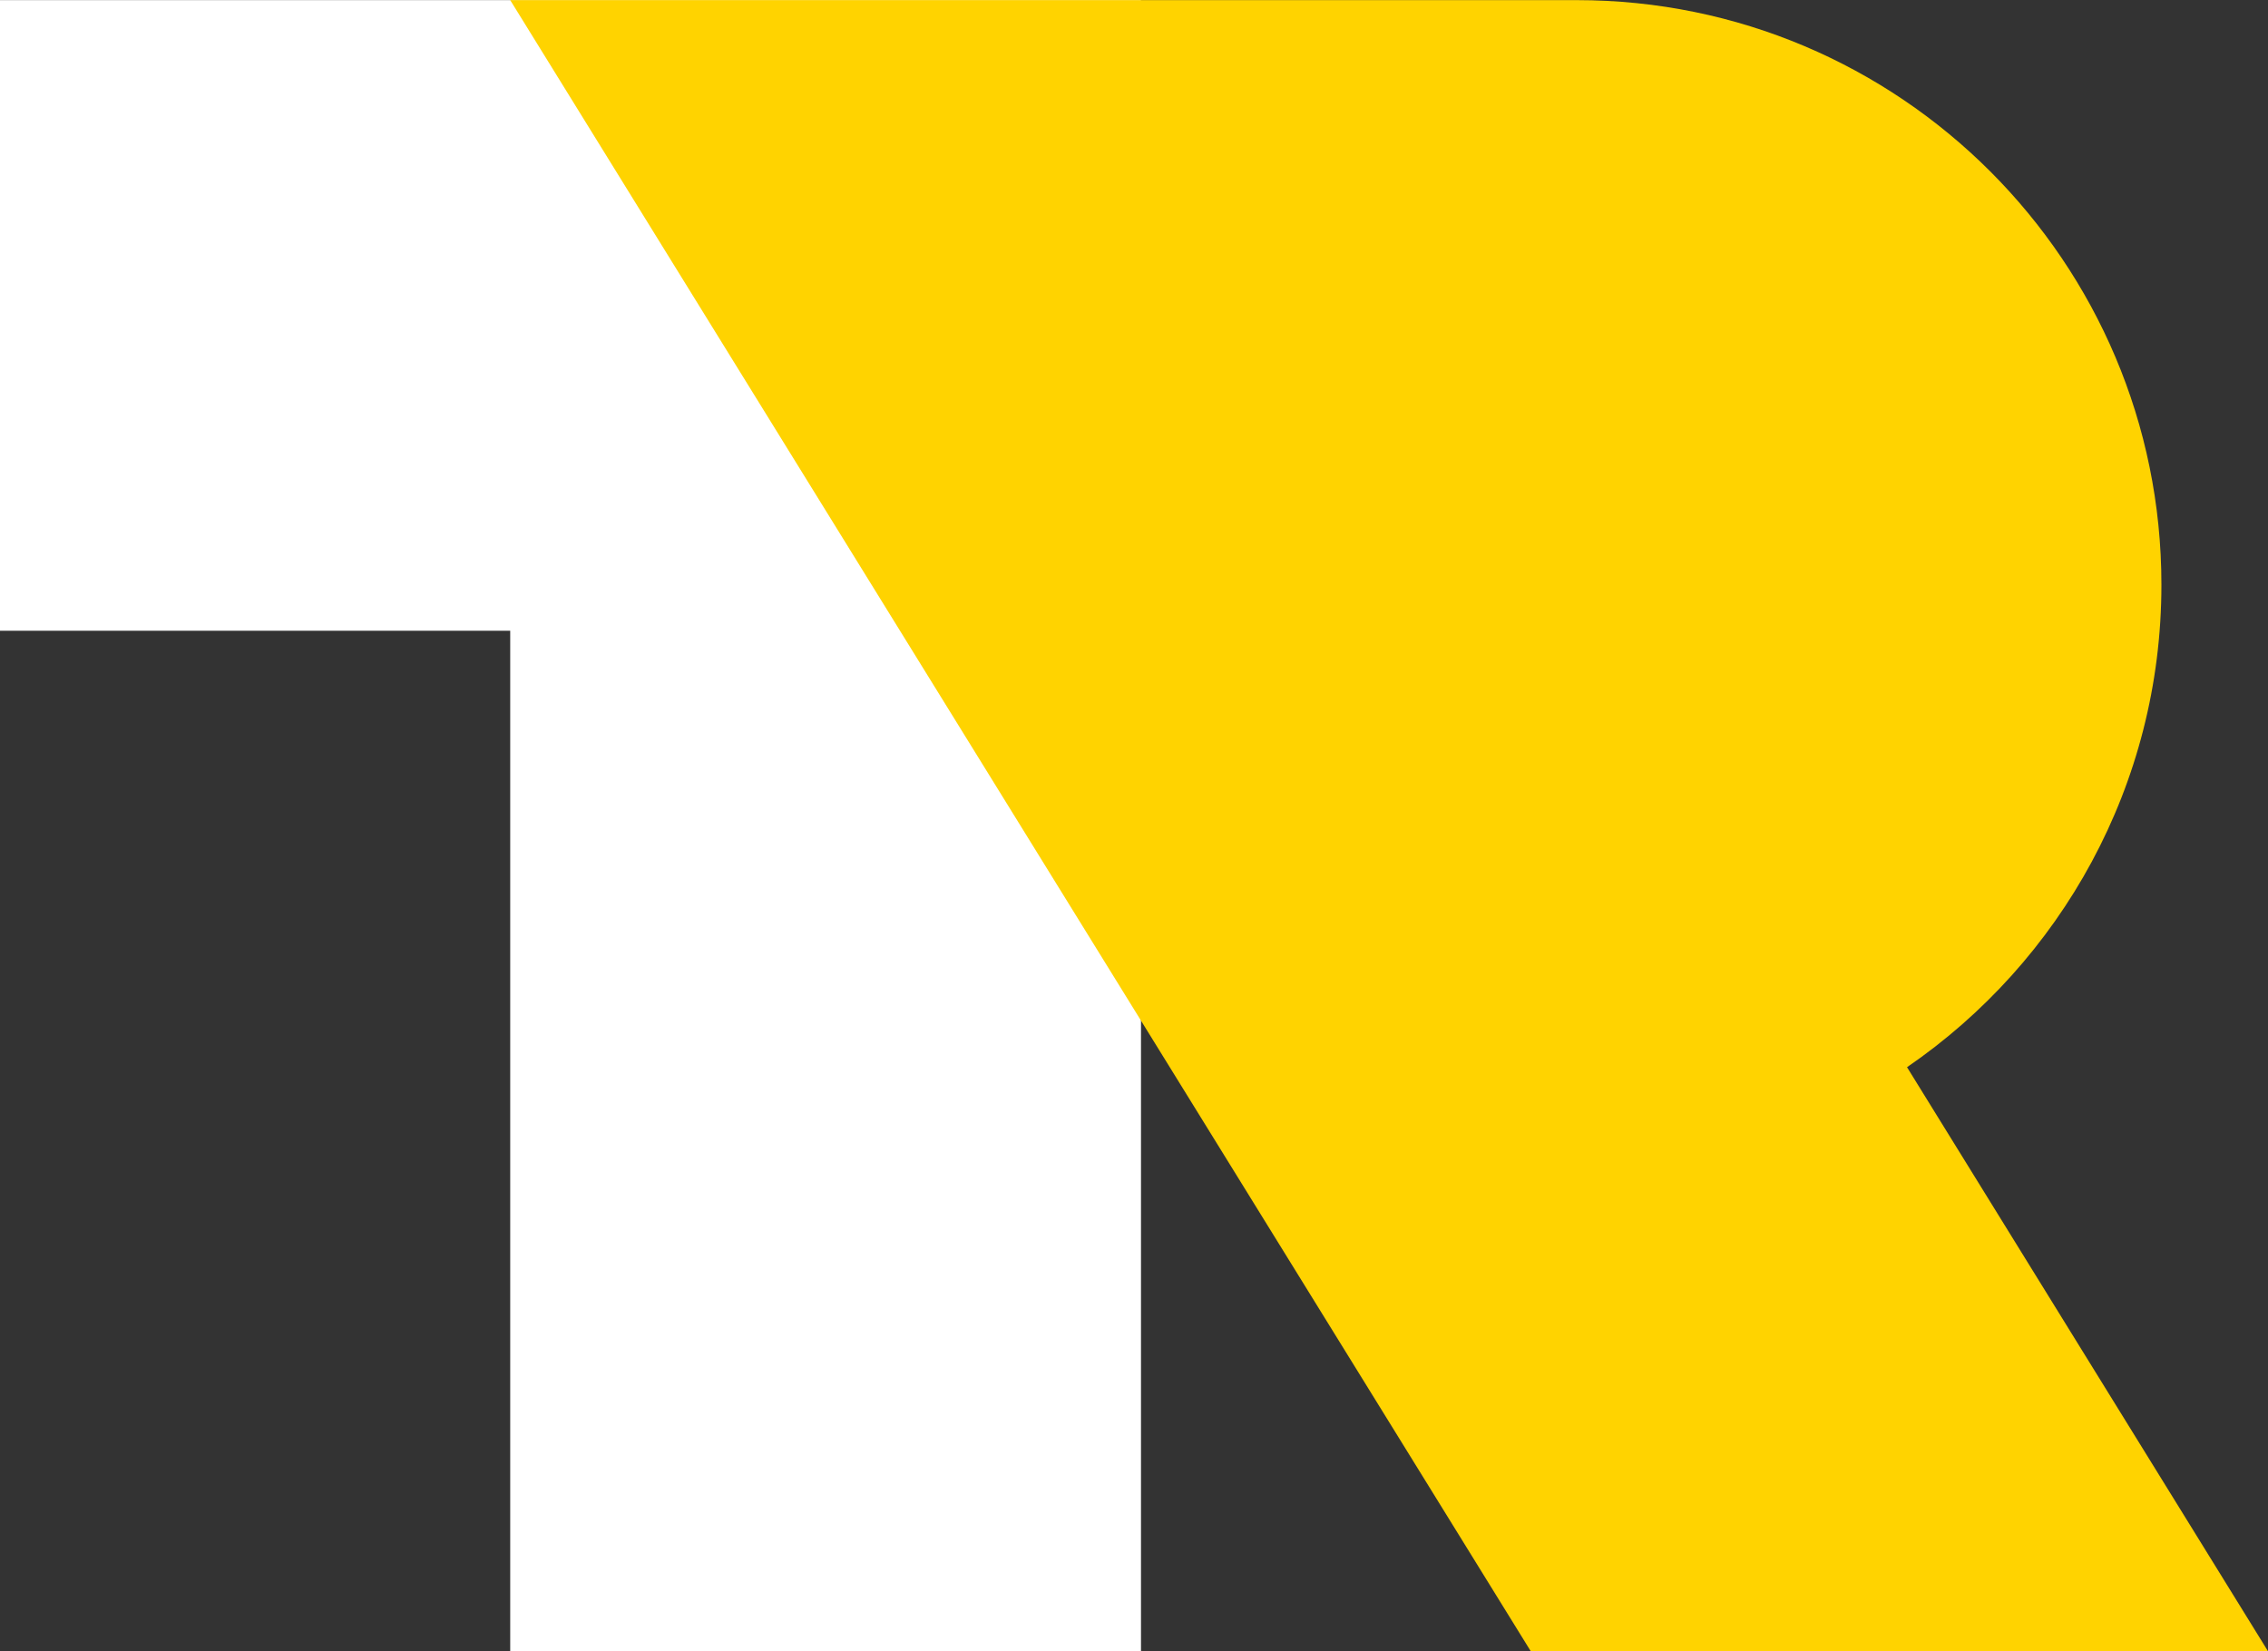
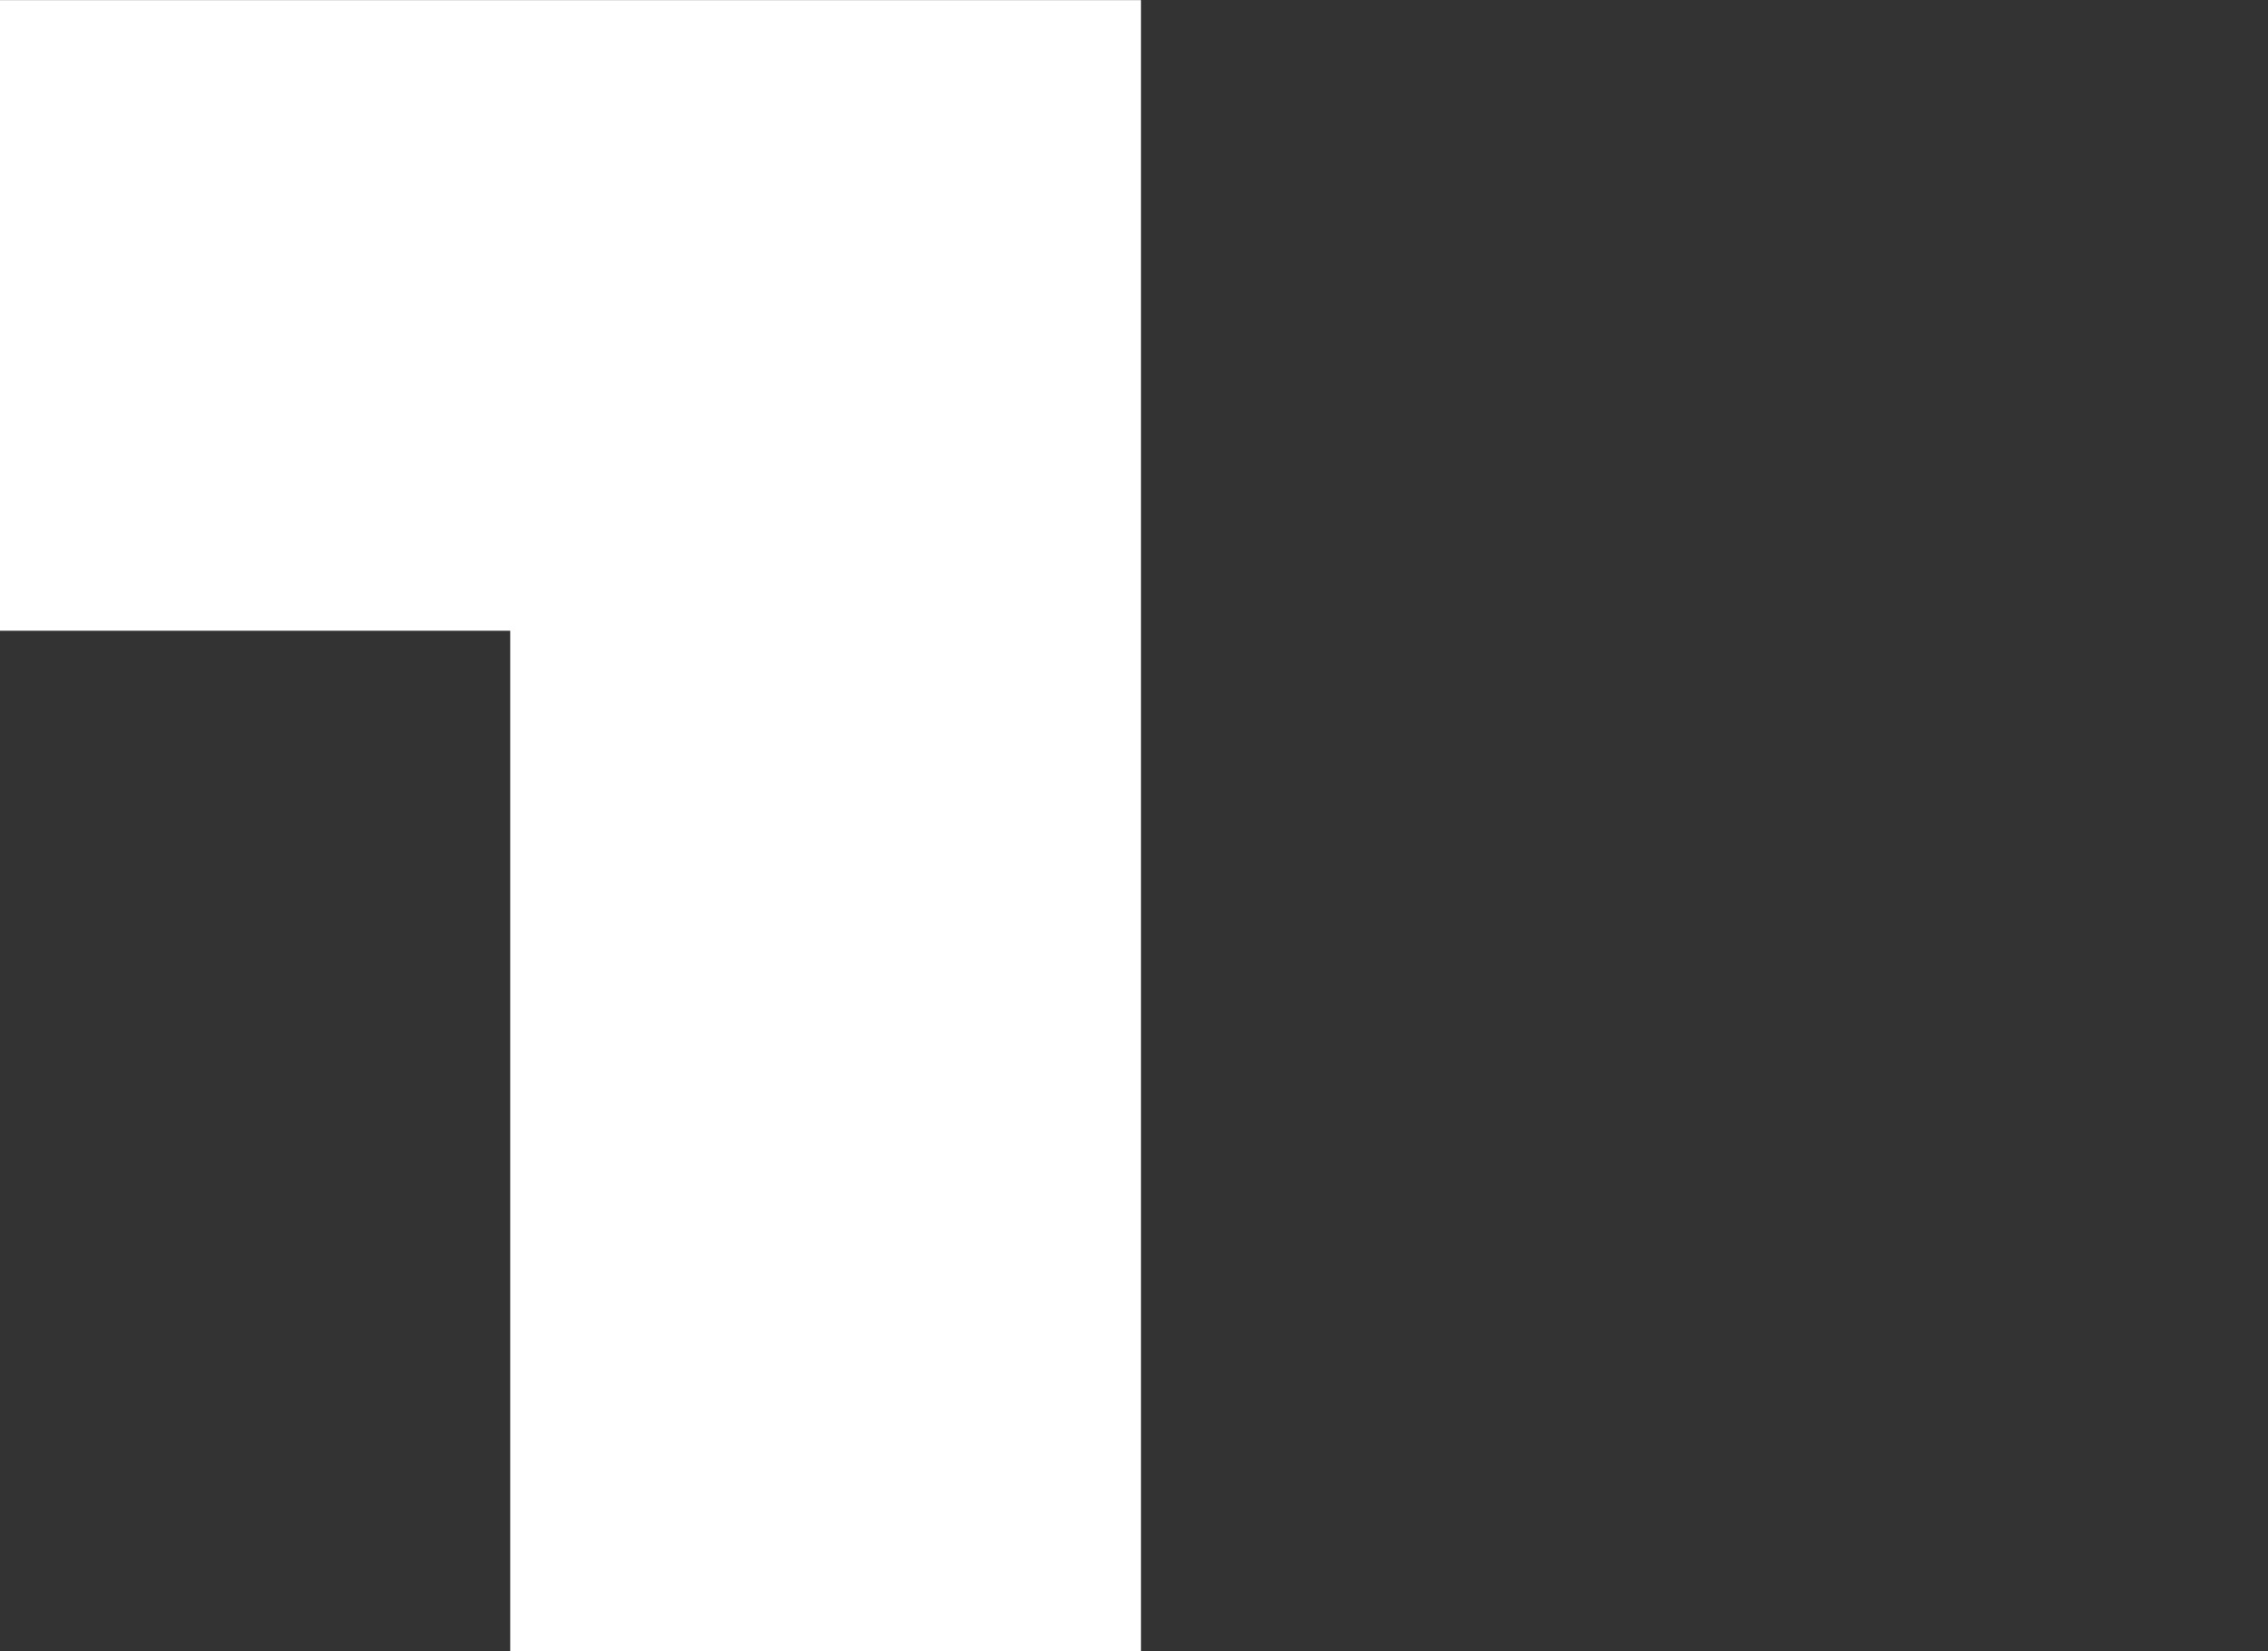
<svg xmlns="http://www.w3.org/2000/svg" version="1.1" id="Livello_1" x="0px" y="0px" viewBox="0 0 1898.1 1382" style="enable-background:new 0 0 1898.1 1382;" xml:space="preserve">
  <rect x="0" y="0" width="1898.1" height="1382" fill="#333333" stroke="none" />
  <style type="text/css">
	.st0{fill:#FFFFFF;}
	.st1{fill:#FFD300;}
</style>
  <g>
    <polygon class="st0" points="427,0.1 427,0.1 0,0.1 0,527.9 427,527.9 427,1381.9 954.9,1381.9 954.9,0.1  " />
-     <path class="st1" d="M1596,893.2c128.6-88.2,212.9-236.1,212.9-403.8c0-270.3-219.1-489.3-489.3-489.3H1044H830.3H427L1281.1,1382   h617L1596,893.2z" />
  </g>
</svg>